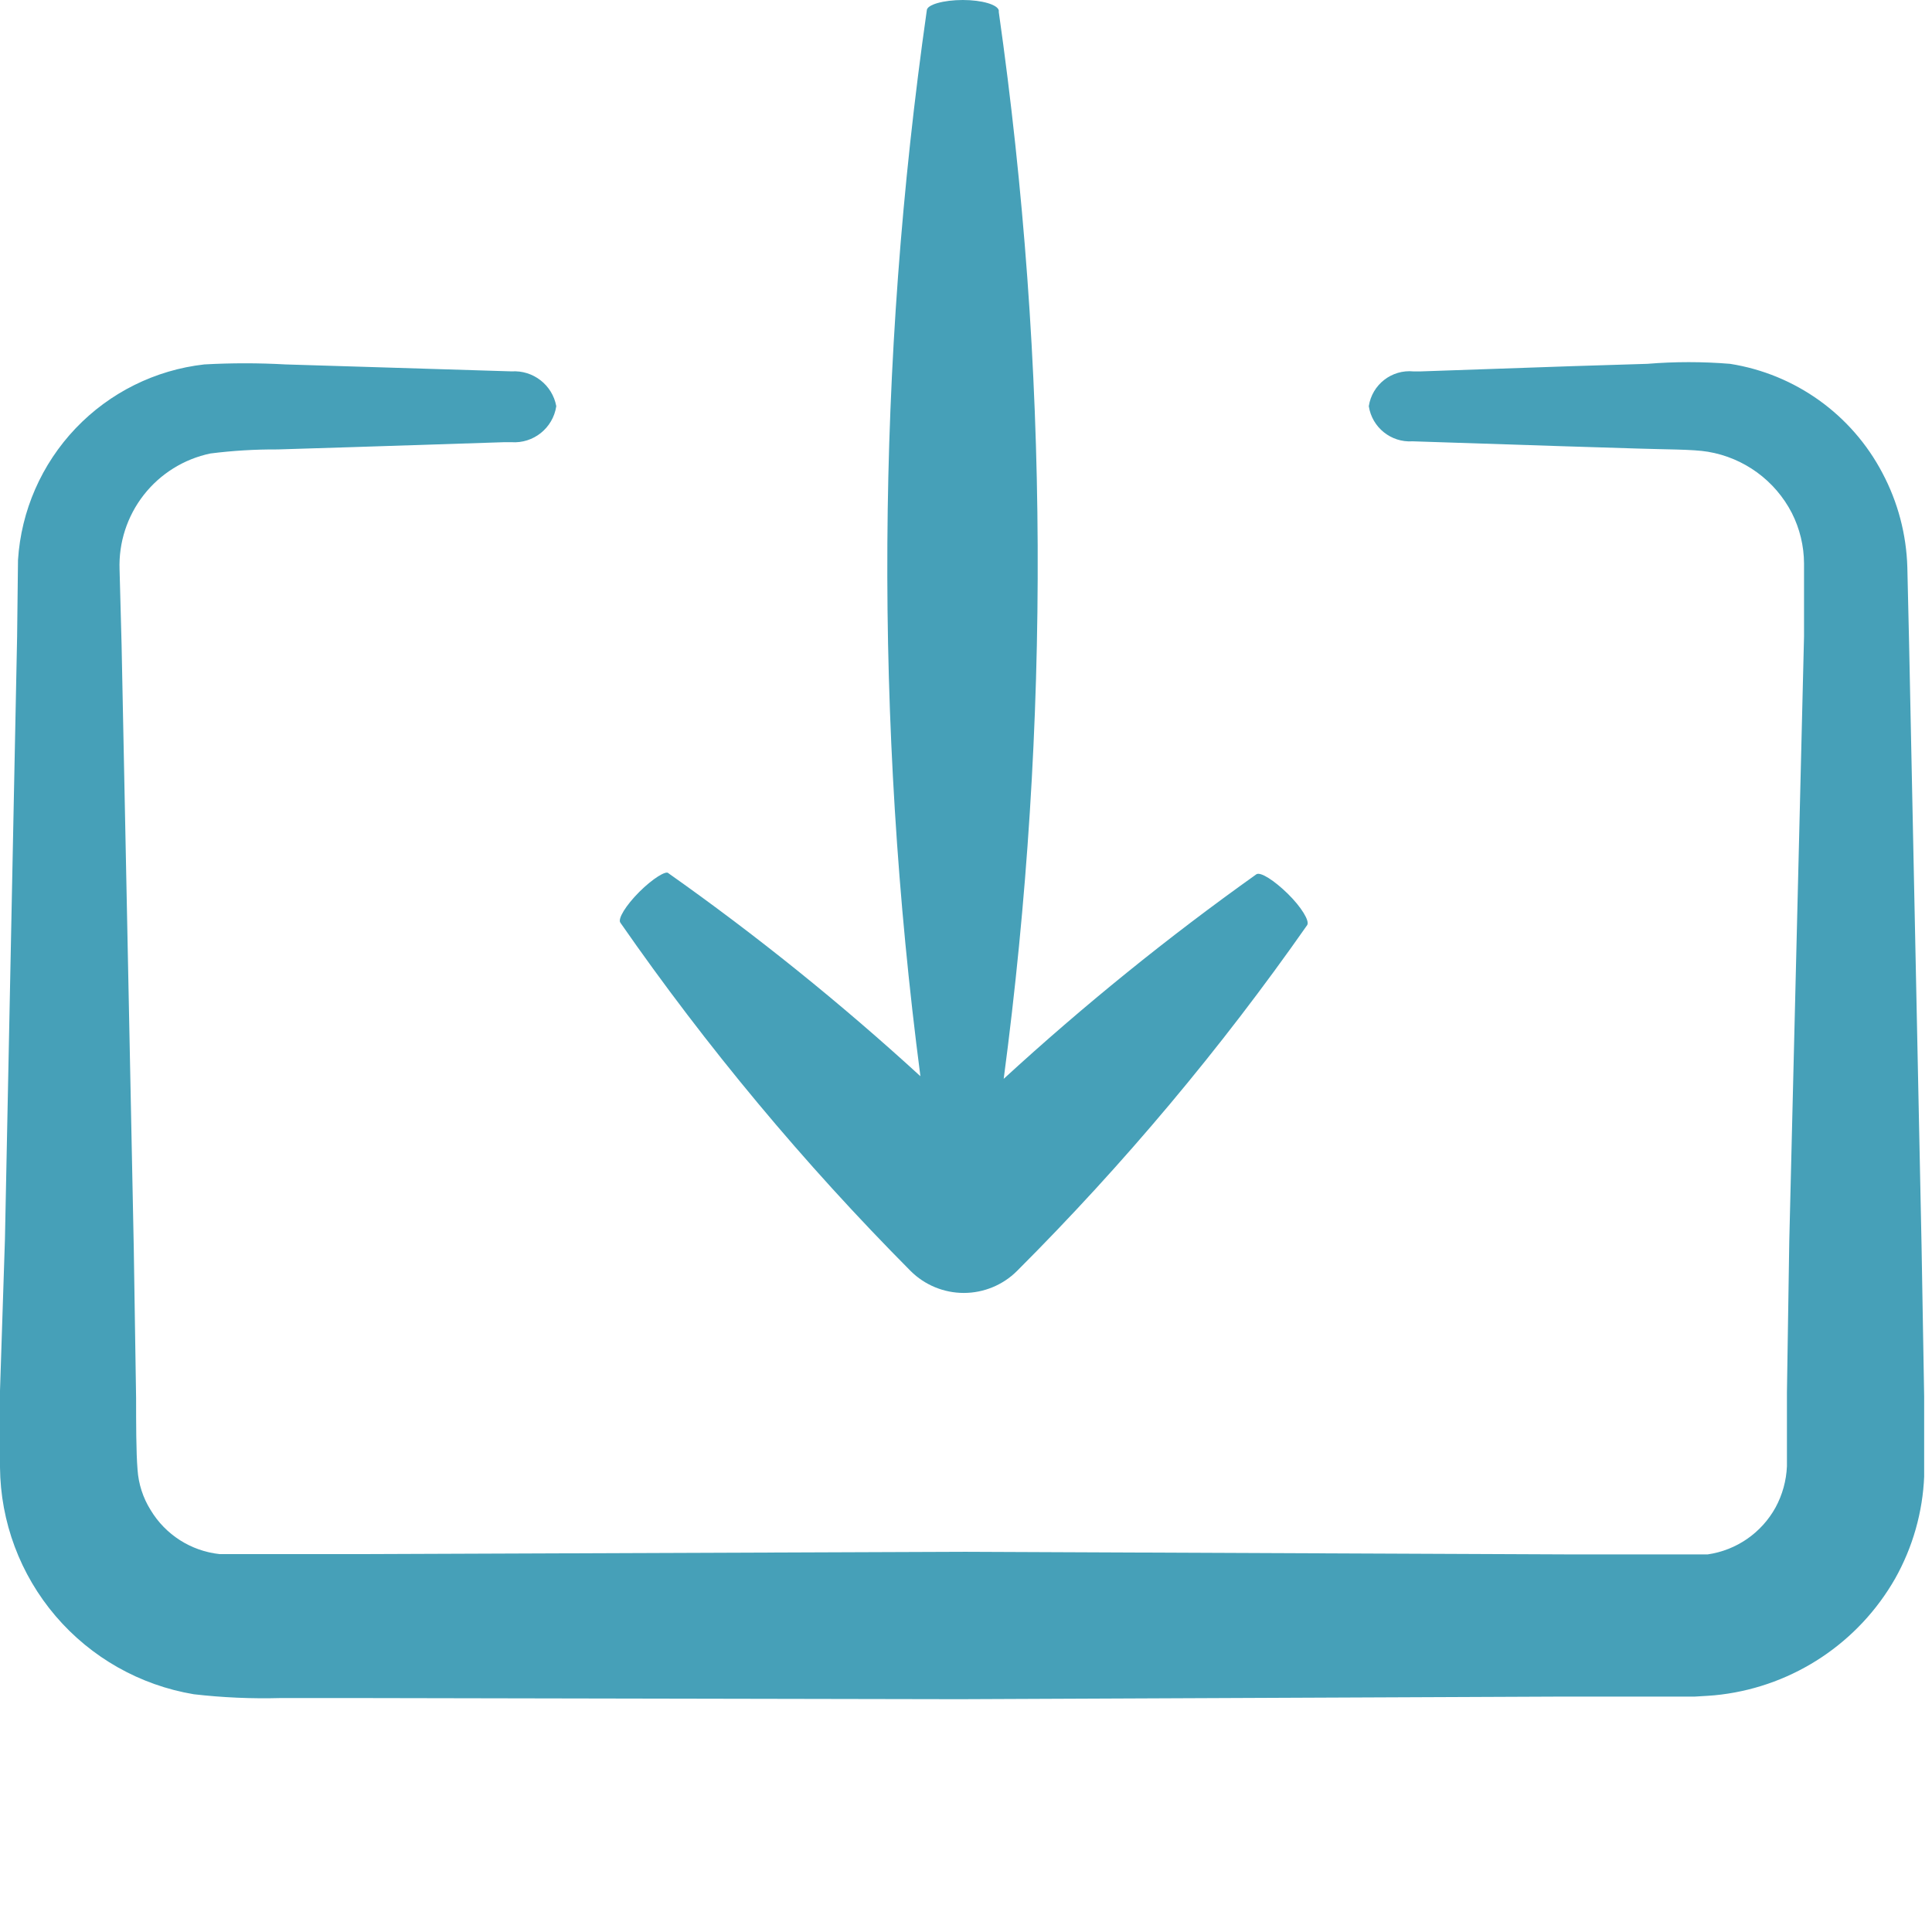
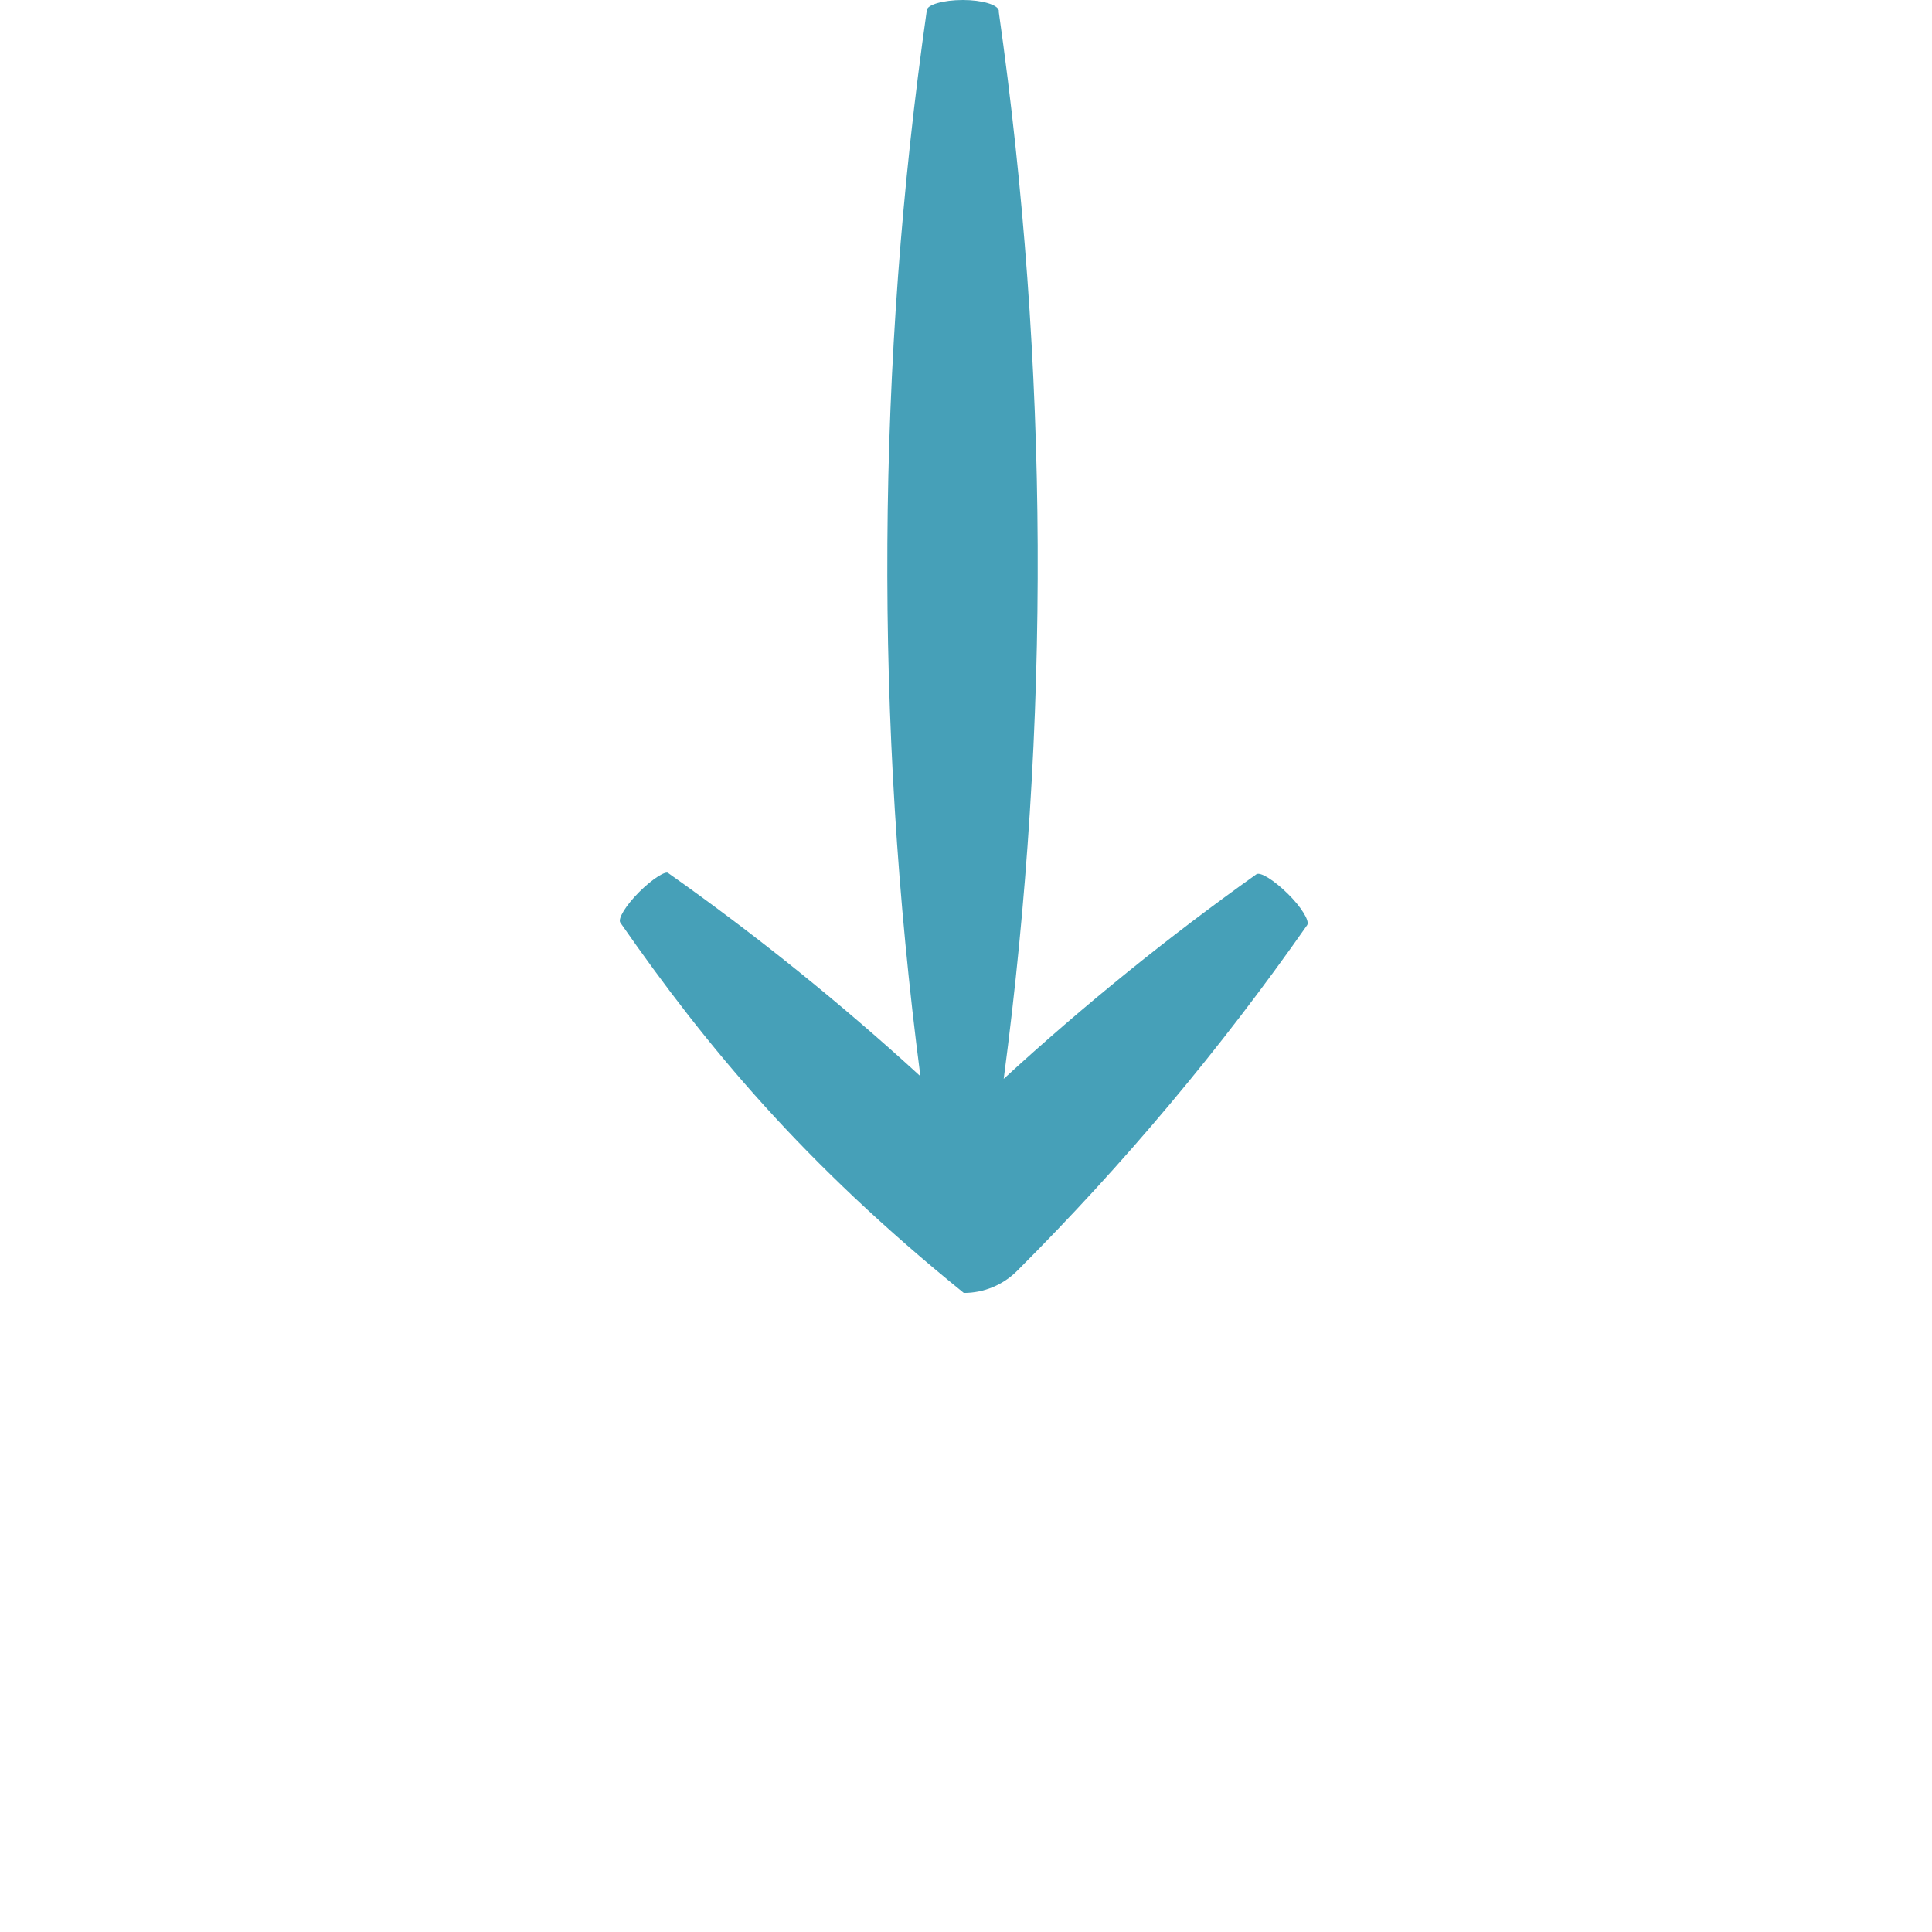
<svg xmlns="http://www.w3.org/2000/svg" width="72" height="72" viewBox="0 0 72 72" fill="none">
  <g clip-path="url(#clip0_147_27560)">
-     <path d="M34.539 0.389C34.539 0.173 35.166 0 35.881 0C36.594 0 37.178 0.173 37.222 0.389V0.444L37.221 0.443C39.093 13.627 39.155 27.004 37.405 40.205C40.384 37.471 43.529 34.925 46.823 32.581C46.975 32.484 47.483 32.808 47.991 33.306C48.499 33.803 48.813 34.323 48.716 34.474C45.495 39.077 41.877 43.391 37.902 47.364C37.376 47.889 36.662 48.184 35.918 48.184C35.174 48.184 34.46 47.889 33.934 47.364C29.958 43.361 26.339 39.019 23.12 34.387C23.012 34.247 23.325 33.738 23.823 33.24C24.32 32.743 24.818 32.44 24.905 32.538L24.904 32.538C28.193 34.86 31.331 37.389 34.301 40.108C32.58 26.919 32.66 13.556 34.539 0.388L34.539 0.389Z" fill="#46A0B8" />
-     <path d="M63.142 63.227H58.222L35.751 63.324L13.269 63.281H10.468C9.385 63.311 8.3 63.264 7.224 63.14C5.218 62.805 3.394 61.773 2.073 60.227C0.752 58.681 0.018 56.718 0 54.684L0 51.829L0.184 46.185L0.638 23.713L0.671 20.869C0.788 19.032 1.549 17.296 2.818 15.963C4.087 14.631 5.785 13.787 7.613 13.581C8.622 13.525 9.633 13.525 10.641 13.581L13.453 13.667L19.065 13.84H19.065C19.869 13.788 20.585 14.345 20.731 15.137C20.609 15.954 19.878 16.538 19.055 16.479H18.795L13.161 16.662L10.349 16.749C9.51 16.744 8.672 16.795 7.84 16.9C6.857 17.106 5.977 17.653 5.358 18.444C4.739 19.236 4.419 20.221 4.456 21.226L4.531 24.026L4.985 46.498L5.072 52.11C5.072 52.975 5.072 54.132 5.126 54.77C5.162 55.304 5.329 55.82 5.613 56.274C6.166 57.195 7.118 57.803 8.187 57.917H13.495L35.979 57.831L58.45 57.928H61.262H63.641H63.641C64.713 57.773 65.649 57.124 66.171 56.176C66.427 55.703 66.571 55.178 66.594 54.641V51.872L66.681 46.26L67.231 23.713V20.999C67.228 20.345 67.072 19.701 66.777 19.118C66.153 17.907 64.995 17.062 63.652 16.836C63.101 16.739 61.933 16.75 61.056 16.717L58.256 16.63L52.632 16.446L52.633 16.447C51.836 16.495 51.132 15.928 51.011 15.138C51.133 14.332 51.864 13.762 52.676 13.841H52.946L58.581 13.646L61.392 13.559C62.418 13.475 63.449 13.475 64.474 13.559C66.903 13.941 69.008 15.448 70.151 17.625C70.728 18.71 71.045 19.912 71.081 21.14L71.146 23.962L71.611 46.434L71.708 52.046V55.009L71.709 55.01C71.655 56.349 71.284 57.658 70.627 58.827C69.267 61.211 66.862 62.814 64.139 63.152C63.814 63.195 63.479 63.206 63.144 63.228L63.142 63.227Z" fill="#46A0B8" />
+     <path d="M34.539 0.389C34.539 0.173 35.166 0 35.881 0C36.594 0 37.178 0.173 37.222 0.389V0.444L37.221 0.443C39.093 13.627 39.155 27.004 37.405 40.205C40.384 37.471 43.529 34.925 46.823 32.581C46.975 32.484 47.483 32.808 47.991 33.306C48.499 33.803 48.813 34.323 48.716 34.474C45.495 39.077 41.877 43.391 37.902 47.364C37.376 47.889 36.662 48.184 35.918 48.184C29.958 43.361 26.339 39.019 23.12 34.387C23.012 34.247 23.325 33.738 23.823 33.24C24.32 32.743 24.818 32.44 24.905 32.538L24.904 32.538C28.193 34.86 31.331 37.389 34.301 40.108C32.58 26.919 32.66 13.556 34.539 0.388L34.539 0.389Z" fill="#46A0B8" />
  </g>
  <defs>
    <clipPath id="clip0_147_27560">
      <rect width="72" height="72" fill="white" />
    </clipPath>
  </defs>
</svg>